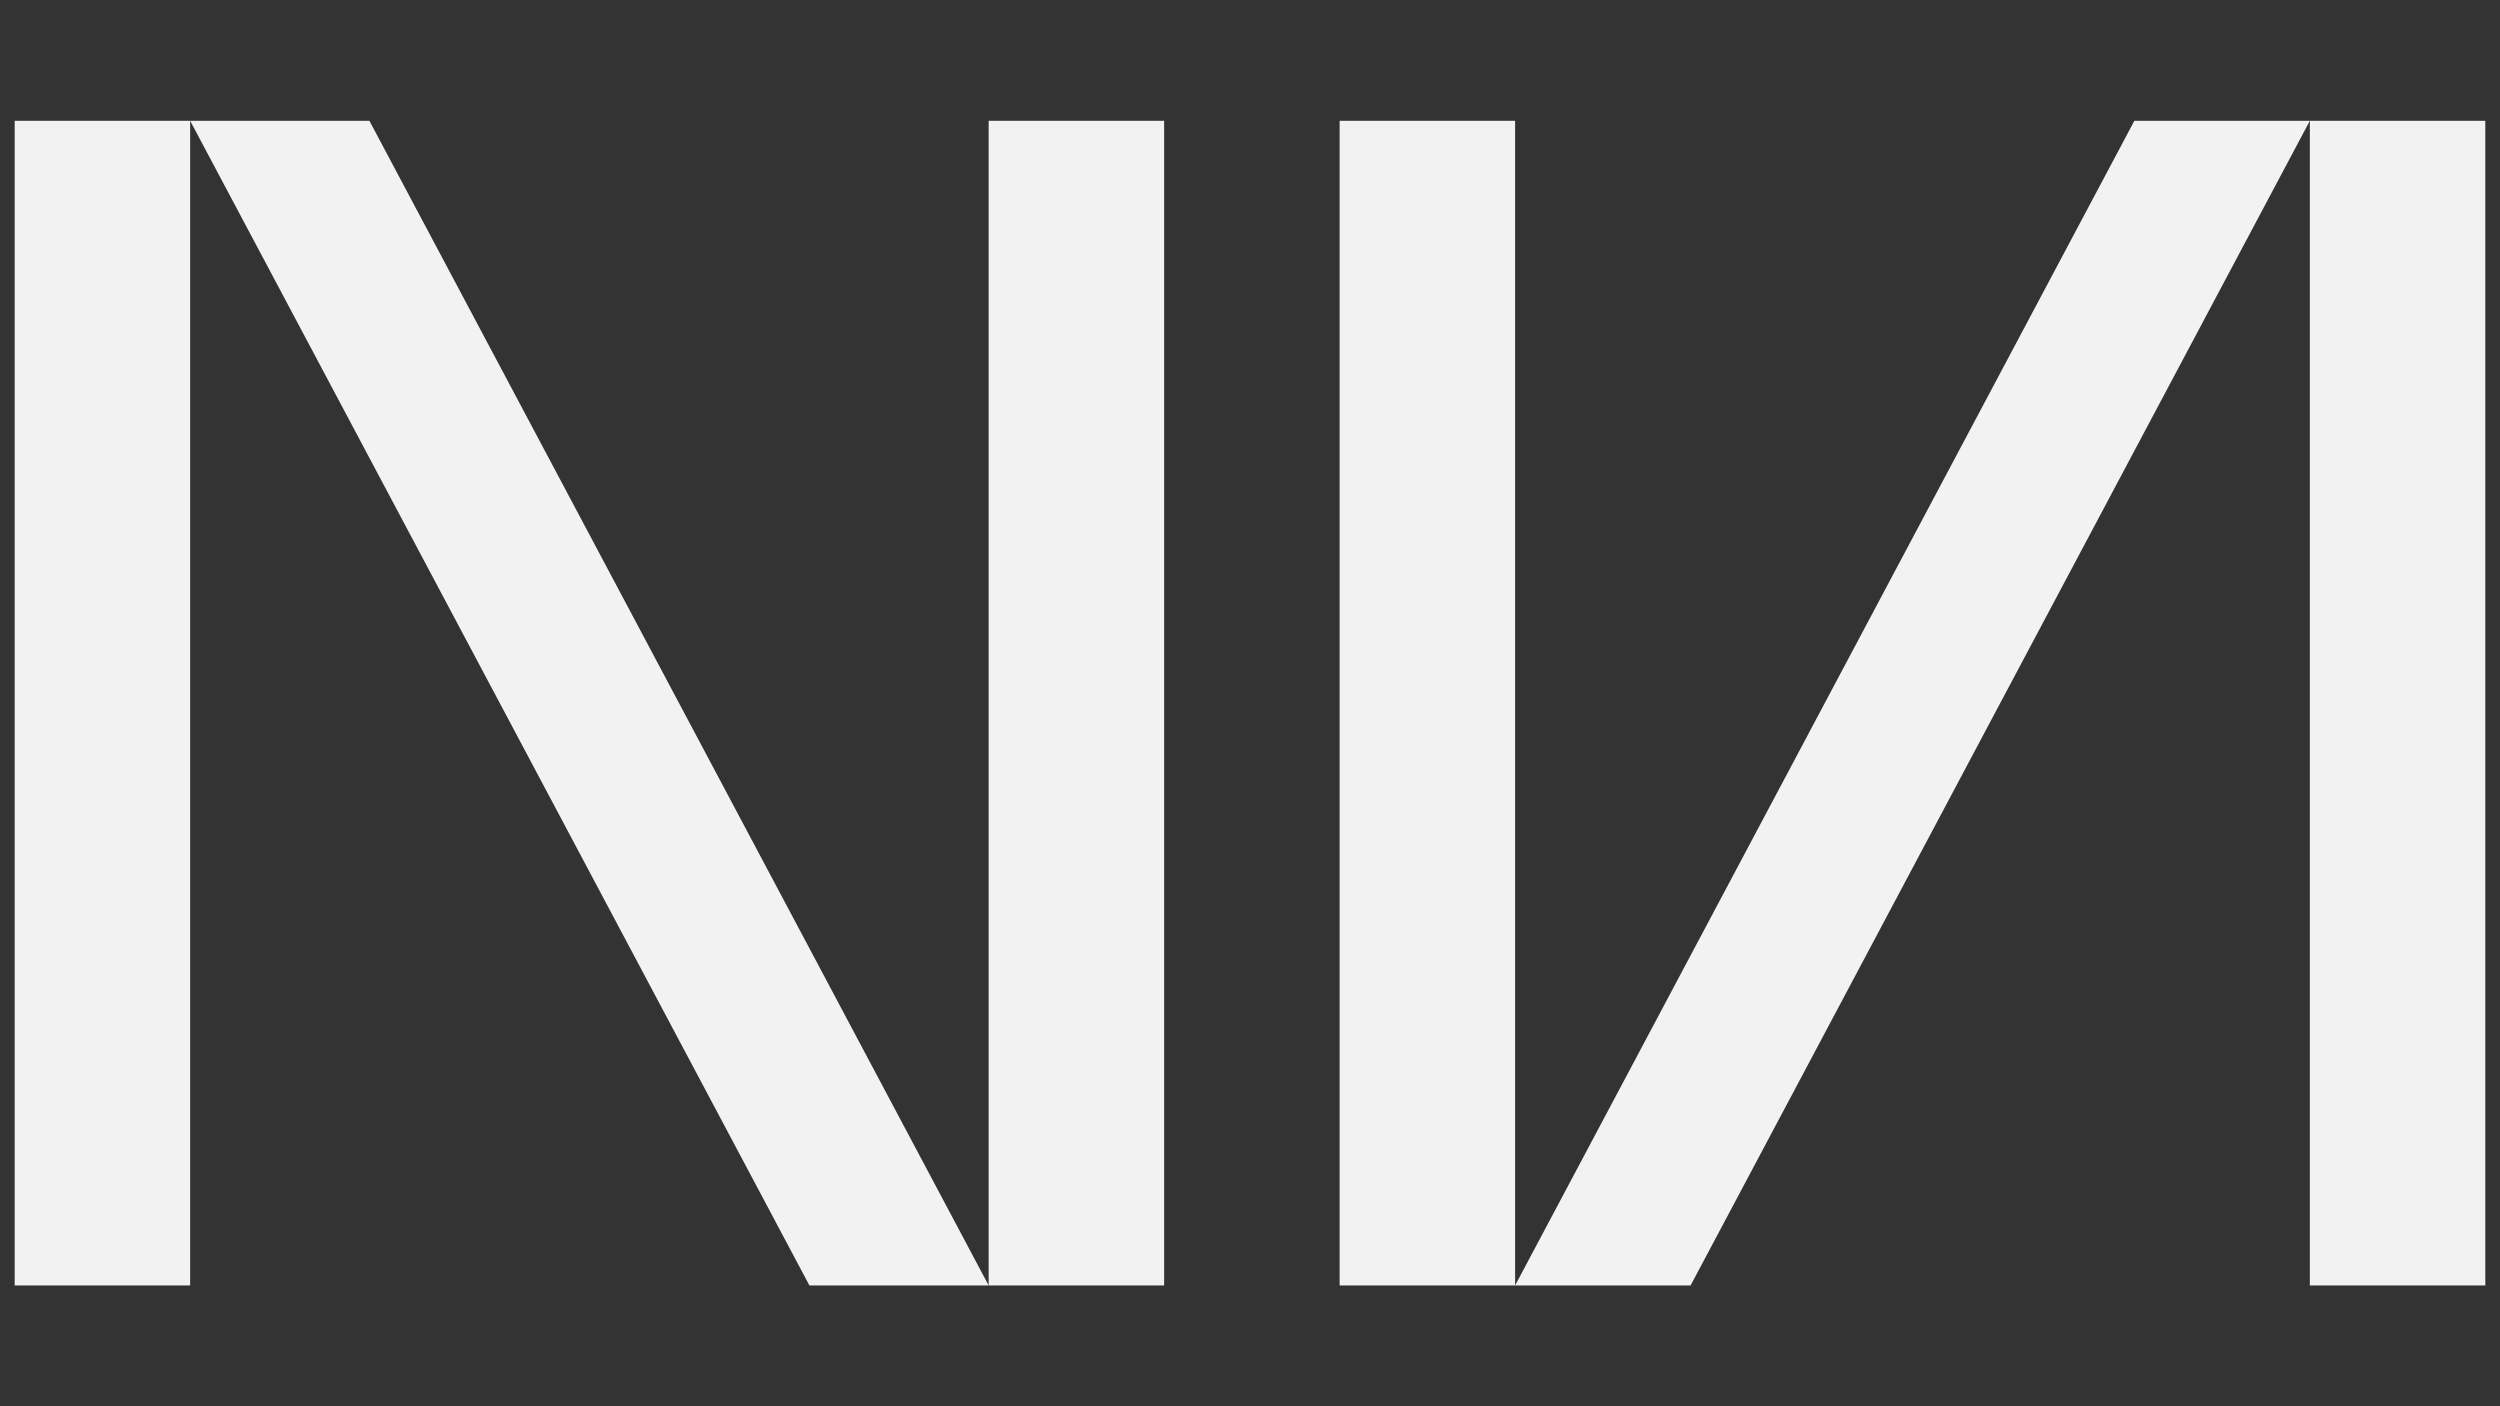
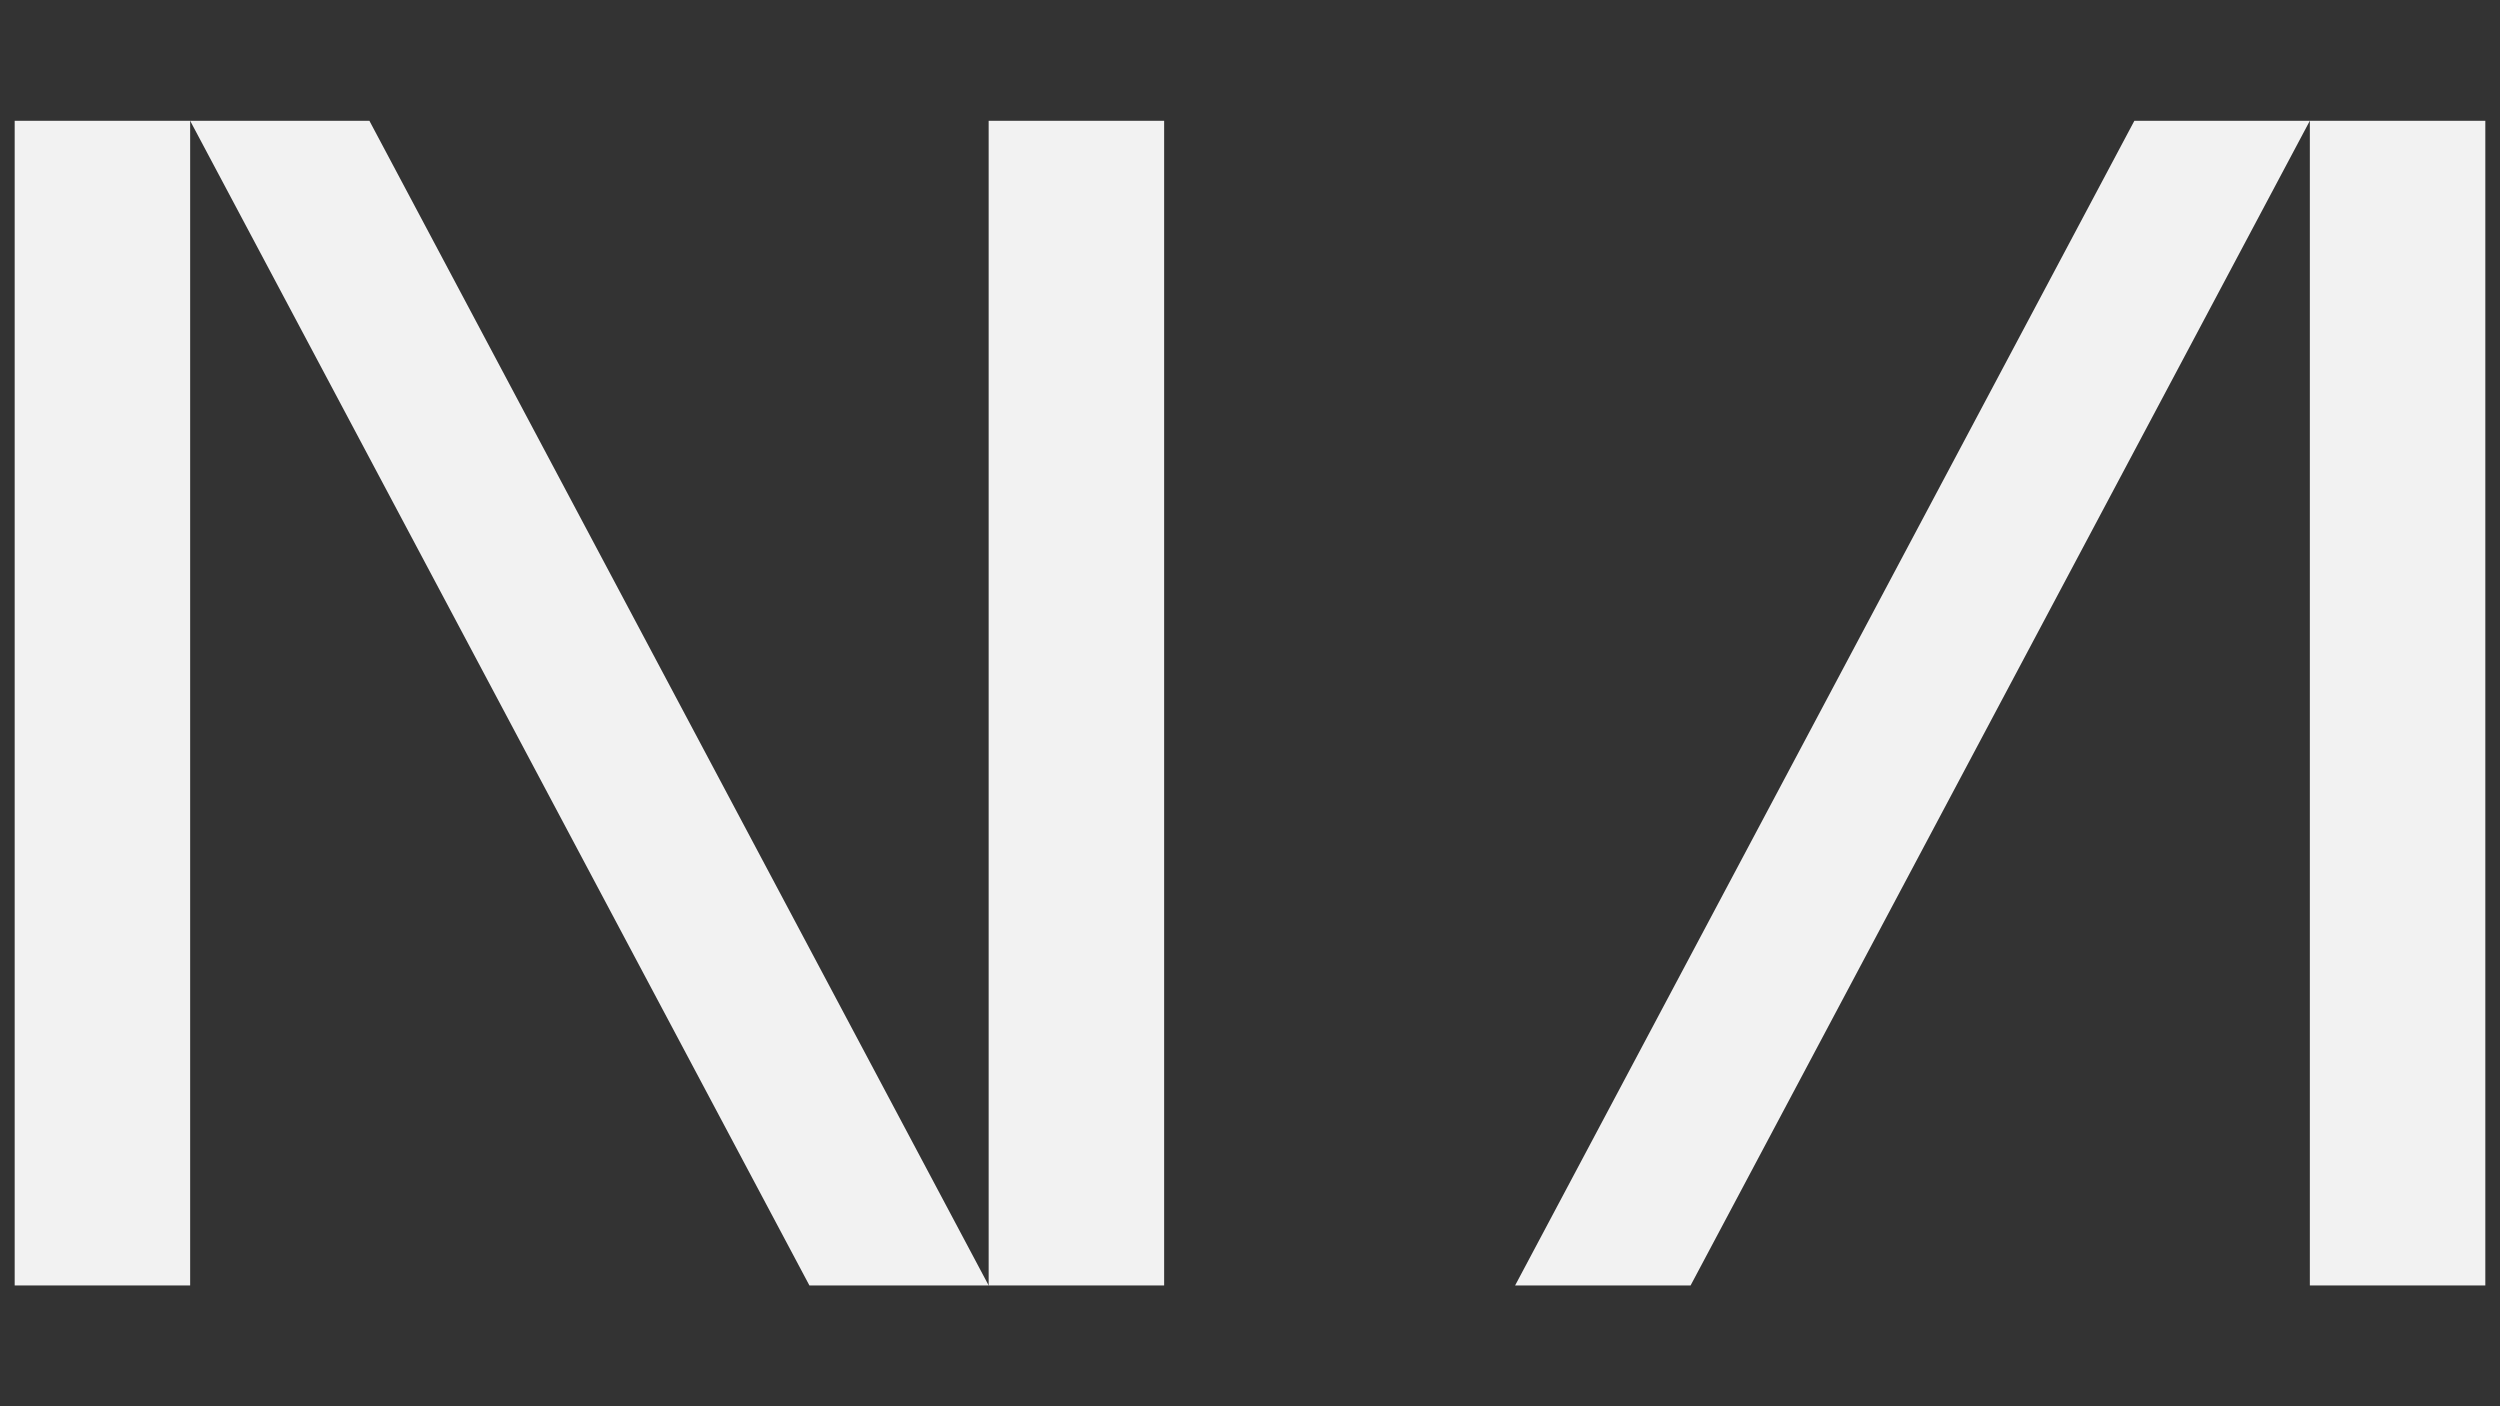
<svg xmlns="http://www.w3.org/2000/svg" version="1.1" id="Layer_1" x="0px" y="0px" viewBox="0 0 1920 1080" style="enable-background:new 0 0 1920 1080;" xml:space="preserve">
  <rect x="0" y="0" width="1920" height="1080" fill="#333333" stroke="none" />
  <style type="text/css">
	.st0{fill:#F2F2F2;}
</style>
  <g>
    <g>
      <rect x="11.27" y="92.77" class="st0" width="134.77" height="894.46" />
      <rect x="759.29" y="92.77" class="st0" width="134.77" height="894.46" />
      <polygon class="st0" points="146.04,92.77 621.63,987.23 759.29,987.23 283.7,92.77   " />
    </g>
    <g>
      <rect x="1773.96" y="92.77" class="st0" width="134.77" height="894.46" />
-       <rect x="1028.83" y="92.77" class="st0" width="134.77" height="894.46" />
      <polygon class="st0" points="1773.96,92.77 1298.37,987.23 1163.6,987.23 1639.19,92.77   " />
    </g>
  </g>
</svg>